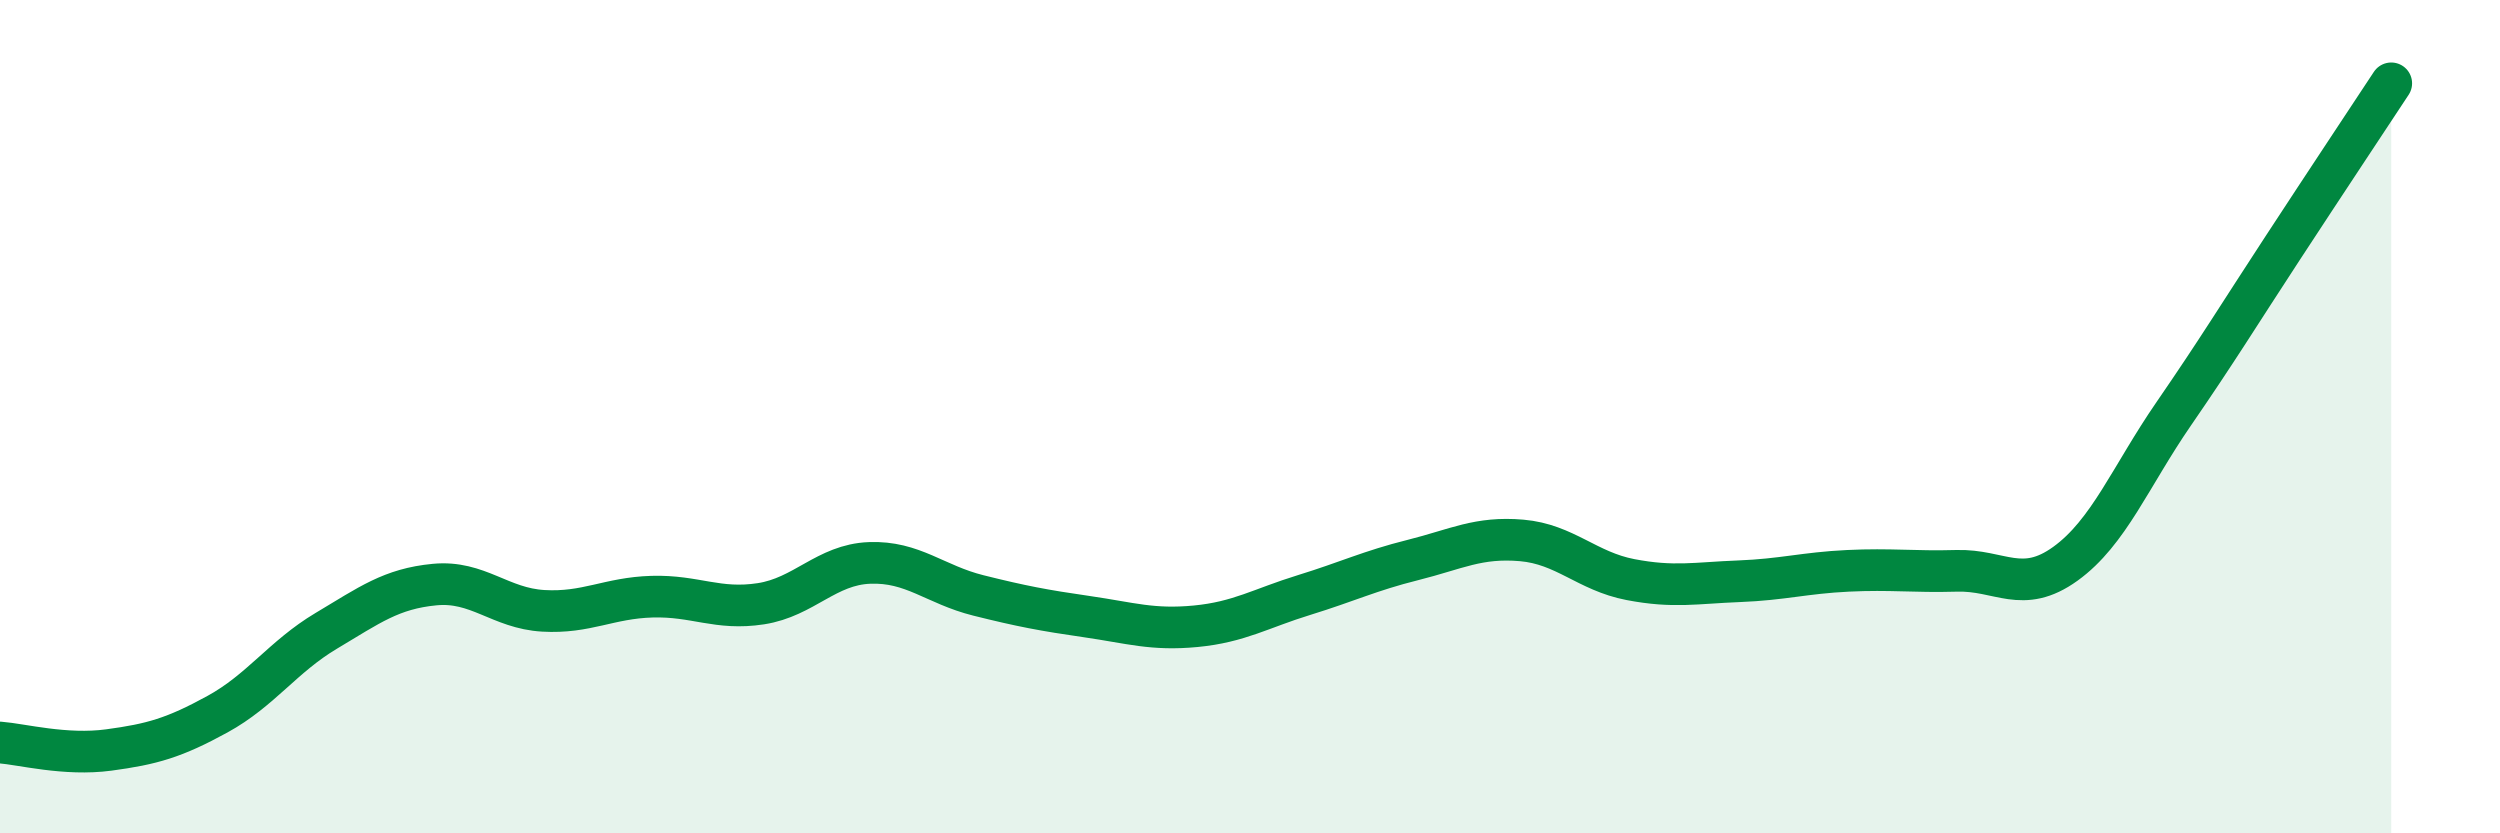
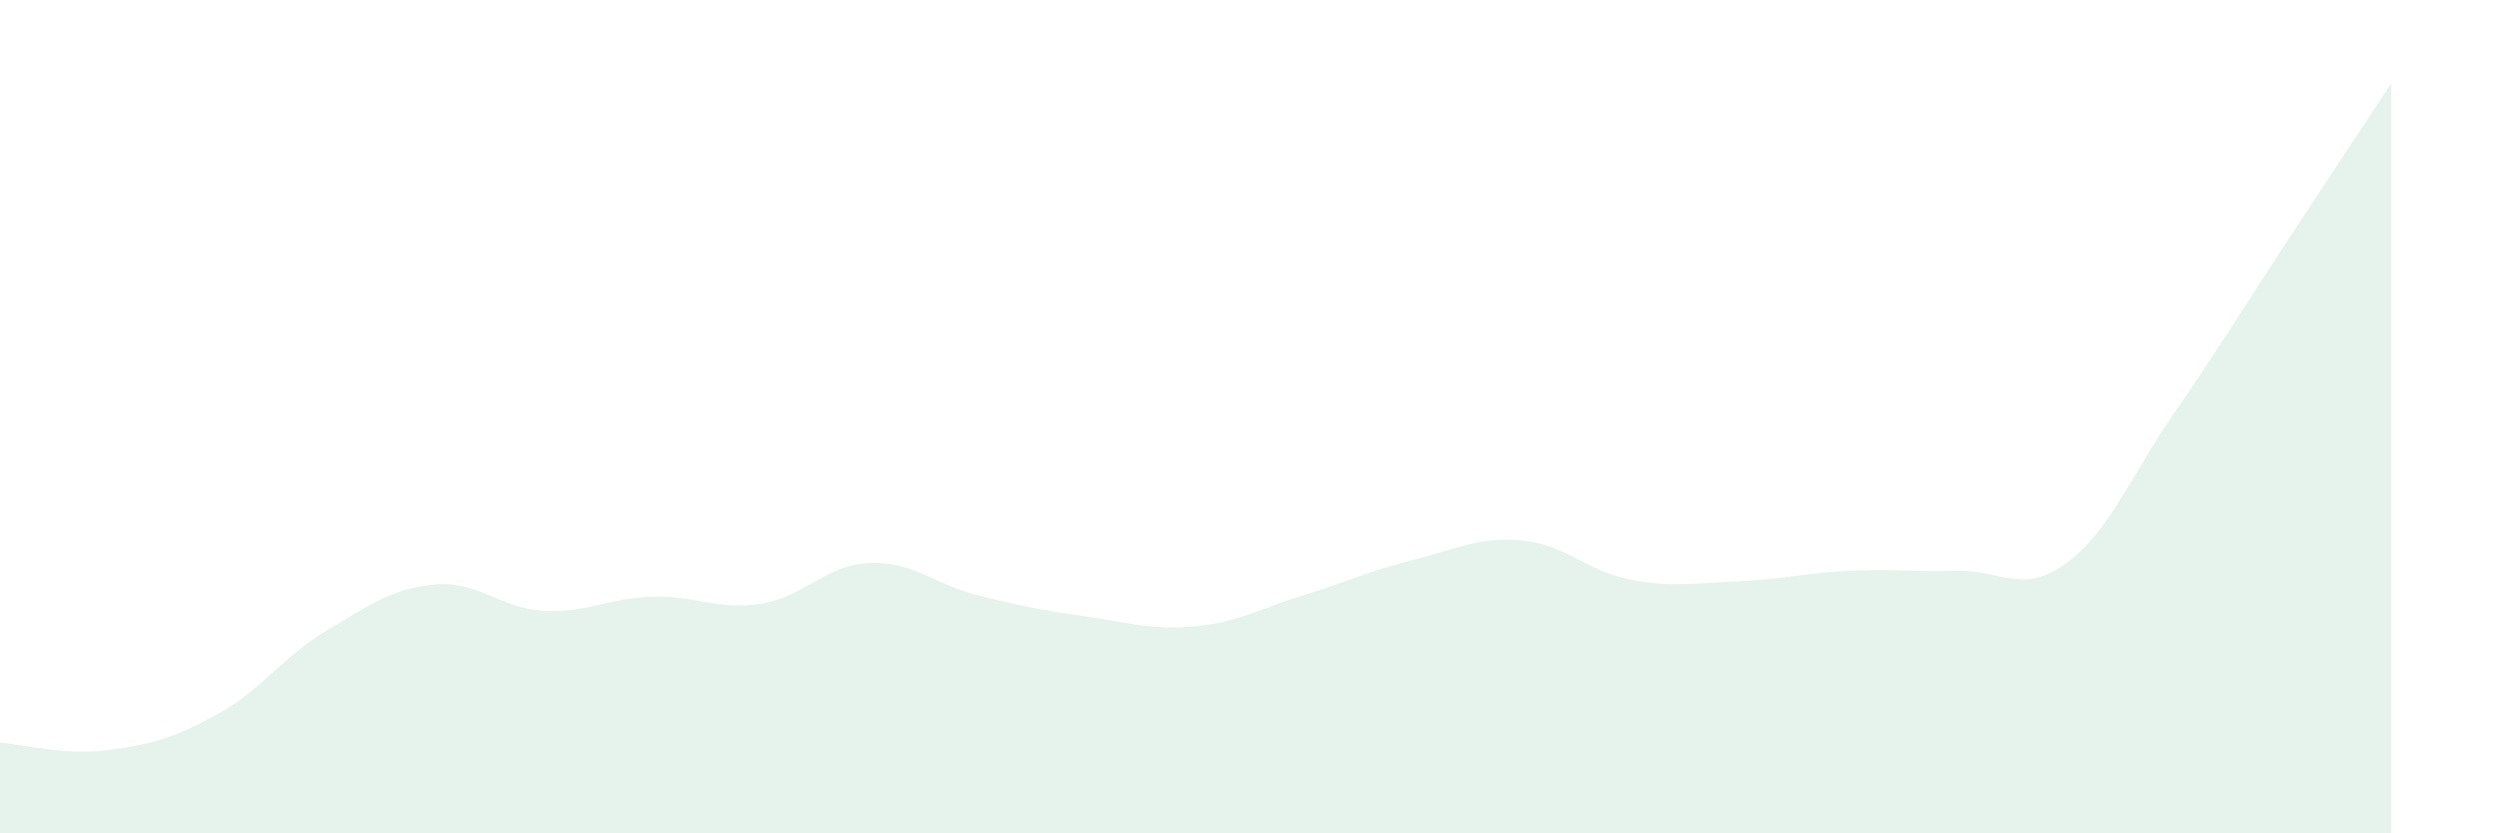
<svg xmlns="http://www.w3.org/2000/svg" width="60" height="20" viewBox="0 0 60 20">
  <path d="M 0,17.82 C 0.52,17.86 1.57,18.14 2.61,18 C 3.65,17.86 4.18,17.71 5.22,17.14 C 6.26,16.57 6.79,15.76 7.83,15.14 C 8.87,14.52 9.39,14.13 10.43,14.03 C 11.47,13.93 12,14.6 13.04,14.66 C 14.08,14.72 14.61,14.35 15.65,14.32 C 16.69,14.29 17.22,14.65 18.26,14.49 C 19.3,14.33 19.83,13.55 20.87,13.51 C 21.91,13.47 22.44,14.03 23.48,14.29 C 24.52,14.55 25.05,14.65 26.09,14.8 C 27.13,14.95 27.66,15.13 28.7,15.03 C 29.74,14.93 30.26,14.6 31.3,14.28 C 32.34,13.96 32.87,13.7 33.91,13.44 C 34.95,13.18 35.48,12.88 36.52,12.97 C 37.56,13.06 38.09,13.71 39.13,13.91 C 40.17,14.11 40.7,13.99 41.74,13.95 C 42.78,13.91 43.31,13.75 44.35,13.7 C 45.39,13.65 45.92,13.73 46.96,13.7 C 48,13.67 48.53,14.28 49.57,13.53 C 50.61,12.78 51.13,11.44 52.17,9.93 C 53.21,8.42 53.74,7.55 54.78,5.96 C 55.82,4.37 56.87,2.79 57.39,2L57.39 20L0 20Z" fill="#008740" opacity="0.1" stroke-linecap="round" stroke-linejoin="round" />
-   <path d="M 0,17.82 C 0.52,17.86 1.57,18.14 2.61,18 C 3.65,17.86 4.18,17.71 5.22,17.14 C 6.26,16.57 6.79,15.76 7.83,15.14 C 8.87,14.52 9.39,14.13 10.43,14.03 C 11.47,13.93 12,14.6 13.04,14.66 C 14.08,14.72 14.61,14.35 15.65,14.32 C 16.69,14.29 17.22,14.65 18.26,14.49 C 19.3,14.33 19.83,13.55 20.87,13.51 C 21.91,13.47 22.44,14.03 23.48,14.29 C 24.52,14.55 25.05,14.65 26.09,14.8 C 27.13,14.95 27.66,15.13 28.7,15.03 C 29.74,14.93 30.26,14.6 31.3,14.28 C 32.34,13.96 32.87,13.7 33.91,13.44 C 34.95,13.18 35.48,12.88 36.52,12.97 C 37.56,13.06 38.09,13.71 39.13,13.91 C 40.17,14.11 40.7,13.99 41.74,13.95 C 42.78,13.91 43.31,13.75 44.35,13.7 C 45.39,13.65 45.92,13.73 46.96,13.7 C 48,13.67 48.53,14.28 49.57,13.53 C 50.61,12.78 51.13,11.44 52.17,9.93 C 53.21,8.42 53.74,7.55 54.78,5.96 C 55.82,4.37 56.87,2.79 57.39,2" stroke="#008740" stroke-width="1" fill="none" stroke-linecap="round" stroke-linejoin="round" />
</svg>